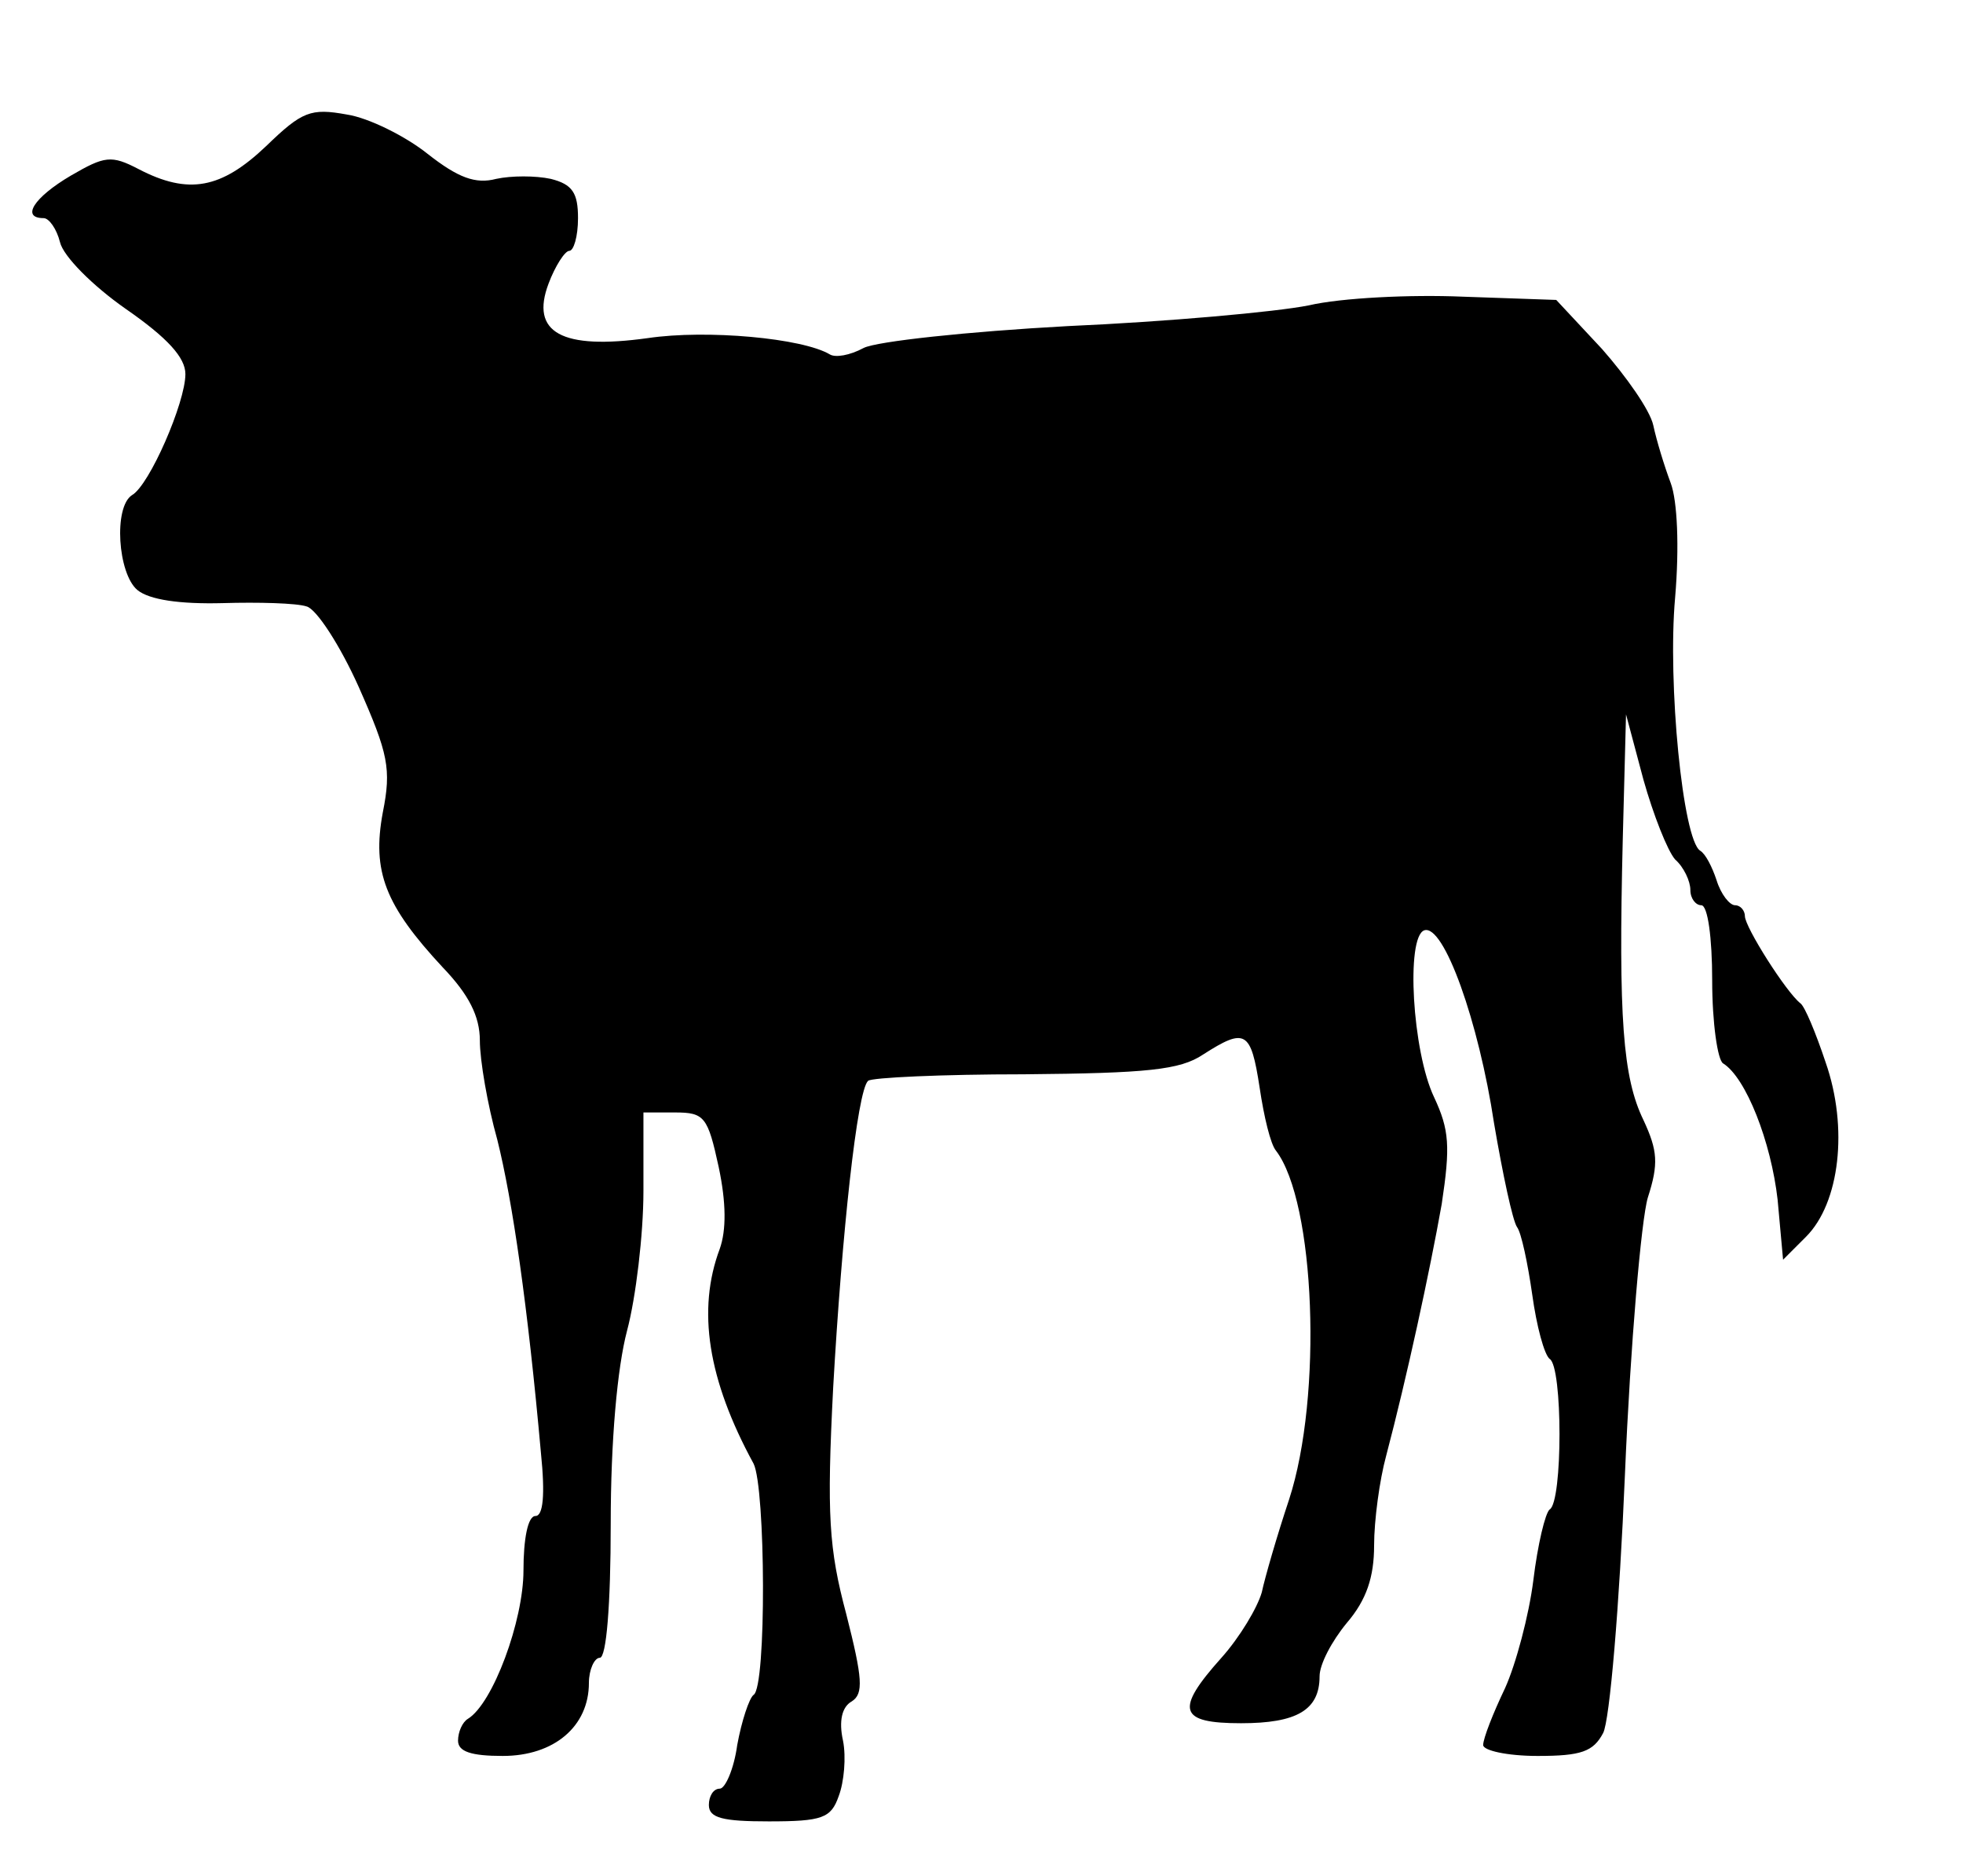
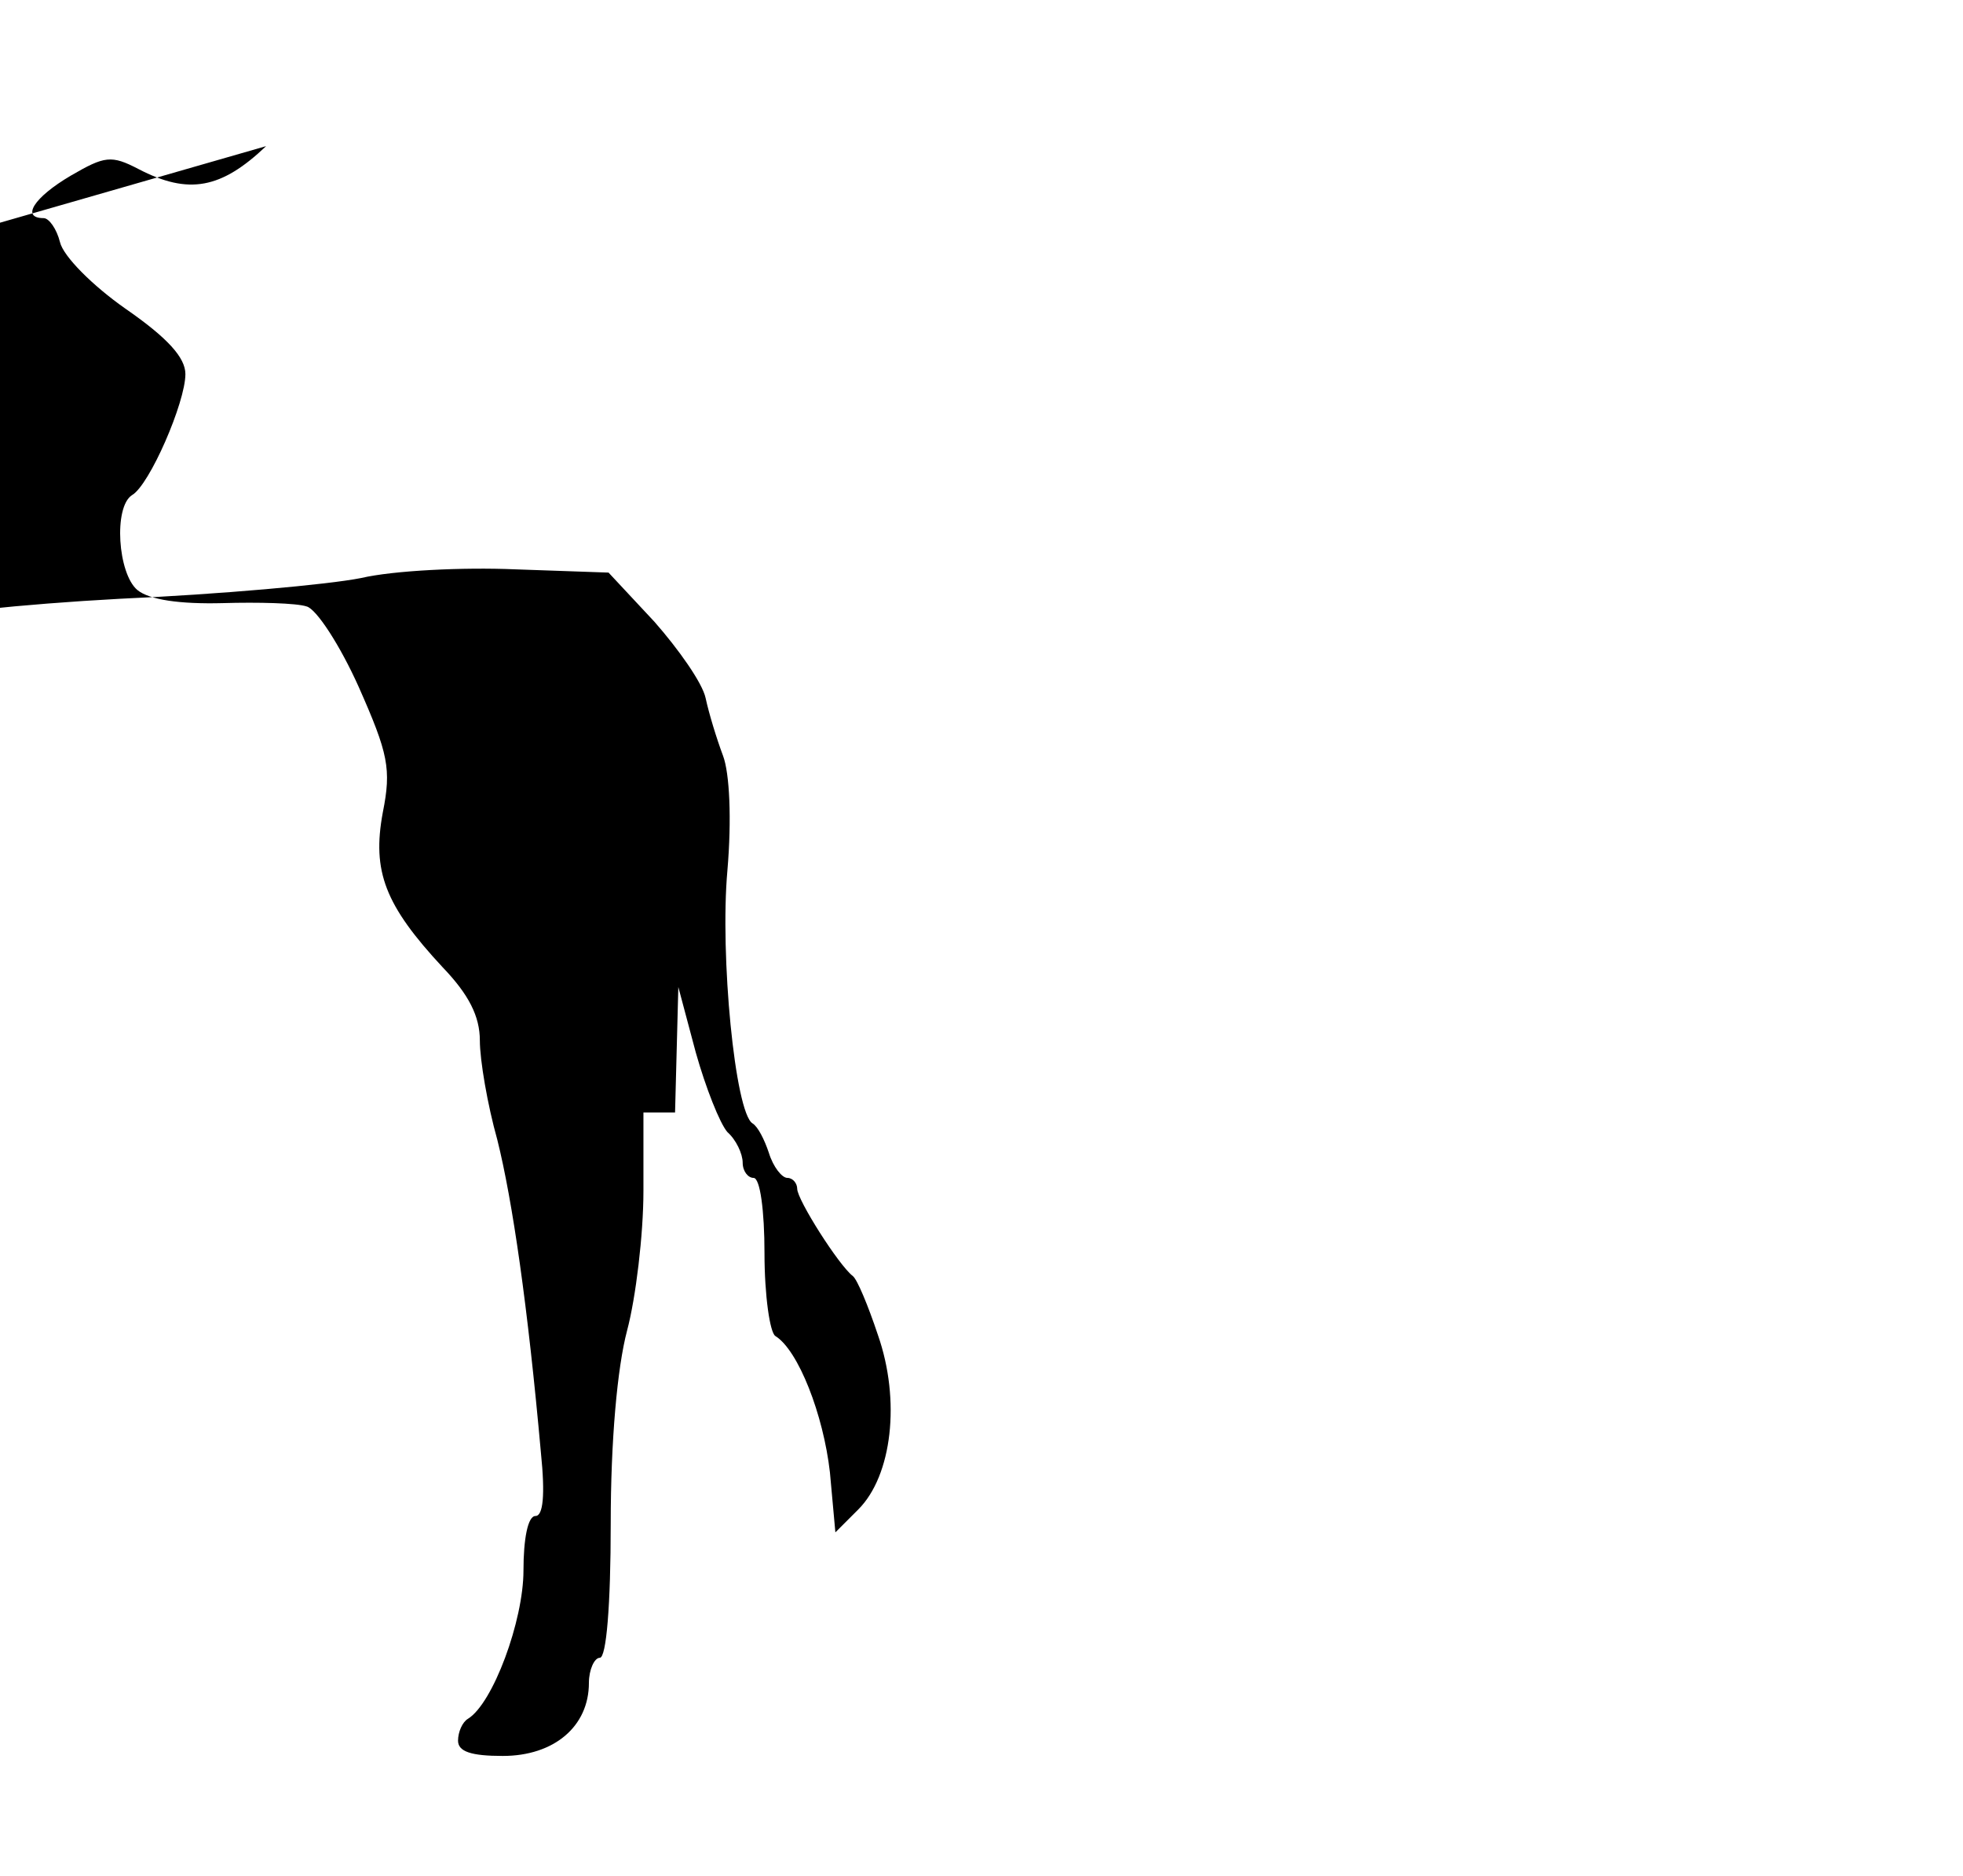
<svg xmlns="http://www.w3.org/2000/svg" width="180pt" height="172pt" viewBox="0 0 180 172" preserveAspectRatio="xMidYMid meet">
  <g transform="translate(0,172) scale(0.1,-0.1)" fill="#000000" stroke="none">
-     <path d="M244 1586 c-41 -39 -71 -45 -117 -21 -25 13 -31 12 -62 -6 -34 -20 -46 -39 -25 -39 5 0 12 -10 15 -22 3 -13 30 -40 60 -61 39 -27 55 -45 55 -60 0 -26 -33 -102 -49 -111 -17 -11 -13 -72 5 -87 11 -9 39 -13 78 -12 33 1 68 0 77 -3 9 -2 31 -36 48 -74 27 -61 30 -75 22 -115 -10 -54 2 -85 55 -142 24 -25 34 -45 34 -67 0 -18 7 -59 16 -91 14 -56 28 -153 40 -287 4 -39 2 -58 -5 -58 -7 0 -11 -21 -11 -50 0 -46 -28 -122 -51 -136 -5 -3 -9 -12 -9 -20 0 -10 12 -14 41 -14 47 0 79 27 79 67 0 12 5 23 10 23 6 0 10 48 10 123 0 76 6 143 15 177 8 30 15 88 15 128 l0 72 29 0 c27 0 30 -4 40 -50 7 -33 7 -58 1 -75 -21 -56 -11 -120 31 -197 11 -22 12 -205 0 -212 -4 -3 -11 -24 -15 -46 -3 -22 -11 -40 -16 -40 -6 0 -10 -7 -10 -15 0 -12 13 -15 55 -15 49 0 57 3 64 23 5 13 7 36 4 51 -4 18 -1 31 8 36 11 7 10 21 -5 80 -16 60 -18 91 -12 208 8 141 22 272 32 281 3 3 68 6 143 6 113 1 143 4 164 18 39 25 44 22 52 -30 4 -27 10 -52 15 -58 36 -47 43 -225 12 -320 -11 -33 -22 -71 -25 -85 -4 -14 -20 -41 -37 -60 -43 -48 -39 -60 18 -60 51 0 72 12 72 43 0 11 11 32 25 49 18 21 25 42 25 71 0 23 5 60 11 82 19 72 40 169 51 231 8 53 7 68 -7 98 -20 42 -26 147 -9 153 18 6 50 -84 64 -177 8 -47 17 -89 21 -95 4 -5 10 -34 14 -62 4 -29 11 -55 16 -59 12 -7 12 -131 0 -138 -4 -3 -11 -32 -15 -65 -4 -32 -16 -77 -26 -99 -11 -23 -20 -46 -20 -52 0 -5 22 -10 50 -10 40 0 51 4 60 21 6 11 15 117 20 237 5 119 15 234 21 254 10 31 9 43 -4 71 -19 39 -23 94 -19 257 l3 115 16 -60 c9 -32 22 -65 29 -73 8 -7 14 -20 14 -28 0 -8 5 -14 10 -14 6 0 10 -30 10 -69 0 -39 5 -73 10 -76 21 -13 44 -72 50 -125 l5 -55 21 21 c31 31 39 100 18 160 -9 27 -19 51 -23 54 -13 10 -51 70 -51 80 0 5 -4 10 -9 10 -5 0 -13 10 -17 23 -4 12 -10 24 -15 27 -16 10 -30 154 -23 232 4 47 2 89 -4 105 -6 16 -13 39 -16 53 -3 14 -25 45 -47 70 l-42 45 -86 3 c-47 2 -111 -1 -141 -8 -30 -6 -130 -15 -221 -19 -92 -5 -175 -14 -187 -20 -13 -7 -26 -9 -31 -6 -25 15 -113 23 -167 15 -79 -11 -108 5 -91 50 6 16 15 30 19 30 4 0 8 13 8 30 0 23 -5 31 -25 36 -14 3 -36 3 -50 0 -19 -5 -35 1 -63 23 -20 16 -54 33 -74 36 -33 6 -41 3 -74 -29z" />
+     <path d="M244 1586 c-41 -39 -71 -45 -117 -21 -25 13 -31 12 -62 -6 -34 -20 -46 -39 -25 -39 5 0 12 -10 15 -22 3 -13 30 -40 60 -61 39 -27 55 -45 55 -60 0 -26 -33 -102 -49 -111 -17 -11 -13 -72 5 -87 11 -9 39 -13 78 -12 33 1 68 0 77 -3 9 -2 31 -36 48 -74 27 -61 30 -75 22 -115 -10 -54 2 -85 55 -142 24 -25 34 -45 34 -67 0 -18 7 -59 16 -91 14 -56 28 -153 40 -287 4 -39 2 -58 -5 -58 -7 0 -11 -21 -11 -50 0 -46 -28 -122 -51 -136 -5 -3 -9 -12 -9 -20 0 -10 12 -14 41 -14 47 0 79 27 79 67 0 12 5 23 10 23 6 0 10 48 10 123 0 76 6 143 15 177 8 30 15 88 15 128 l0 72 29 0 l3 115 16 -60 c9 -32 22 -65 29 -73 8 -7 14 -20 14 -28 0 -8 5 -14 10 -14 6 0 10 -30 10 -69 0 -39 5 -73 10 -76 21 -13 44 -72 50 -125 l5 -55 21 21 c31 31 39 100 18 160 -9 27 -19 51 -23 54 -13 10 -51 70 -51 80 0 5 -4 10 -9 10 -5 0 -13 10 -17 23 -4 12 -10 24 -15 27 -16 10 -30 154 -23 232 4 47 2 89 -4 105 -6 16 -13 39 -16 53 -3 14 -25 45 -47 70 l-42 45 -86 3 c-47 2 -111 -1 -141 -8 -30 -6 -130 -15 -221 -19 -92 -5 -175 -14 -187 -20 -13 -7 -26 -9 -31 -6 -25 15 -113 23 -167 15 -79 -11 -108 5 -91 50 6 16 15 30 19 30 4 0 8 13 8 30 0 23 -5 31 -25 36 -14 3 -36 3 -50 0 -19 -5 -35 1 -63 23 -20 16 -54 33 -74 36 -33 6 -41 3 -74 -29z" />
  </g>
</svg>